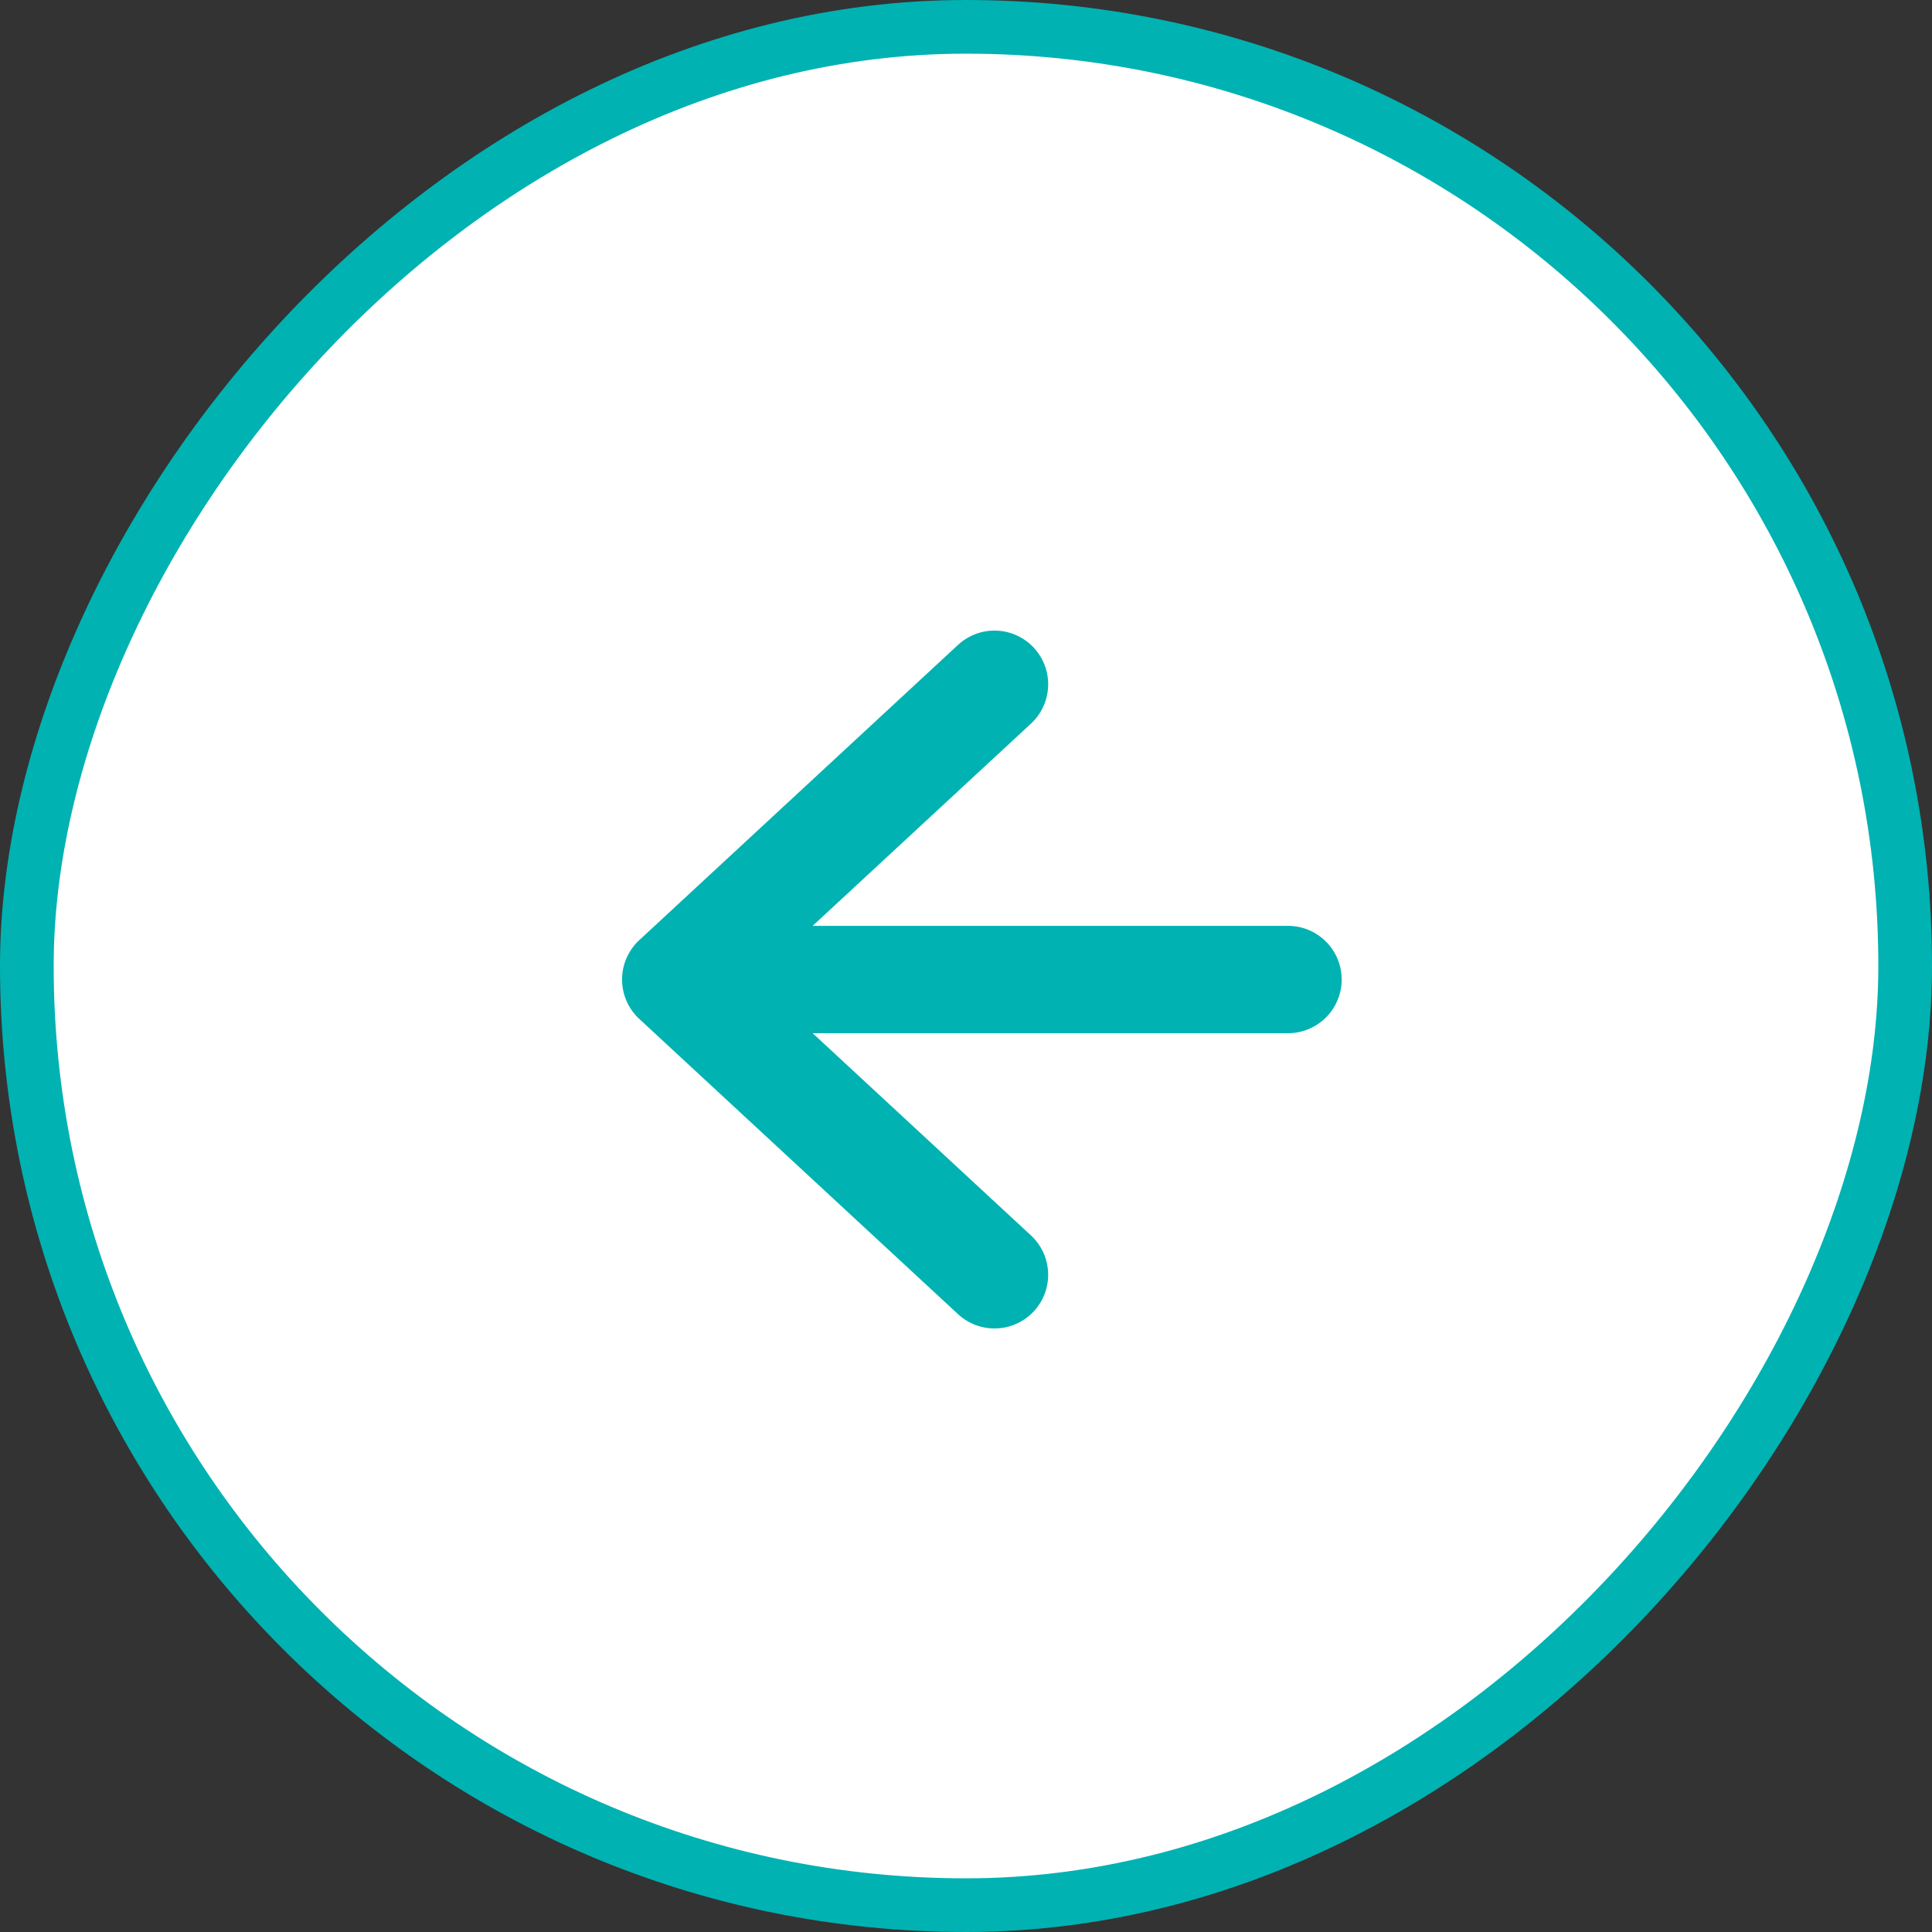
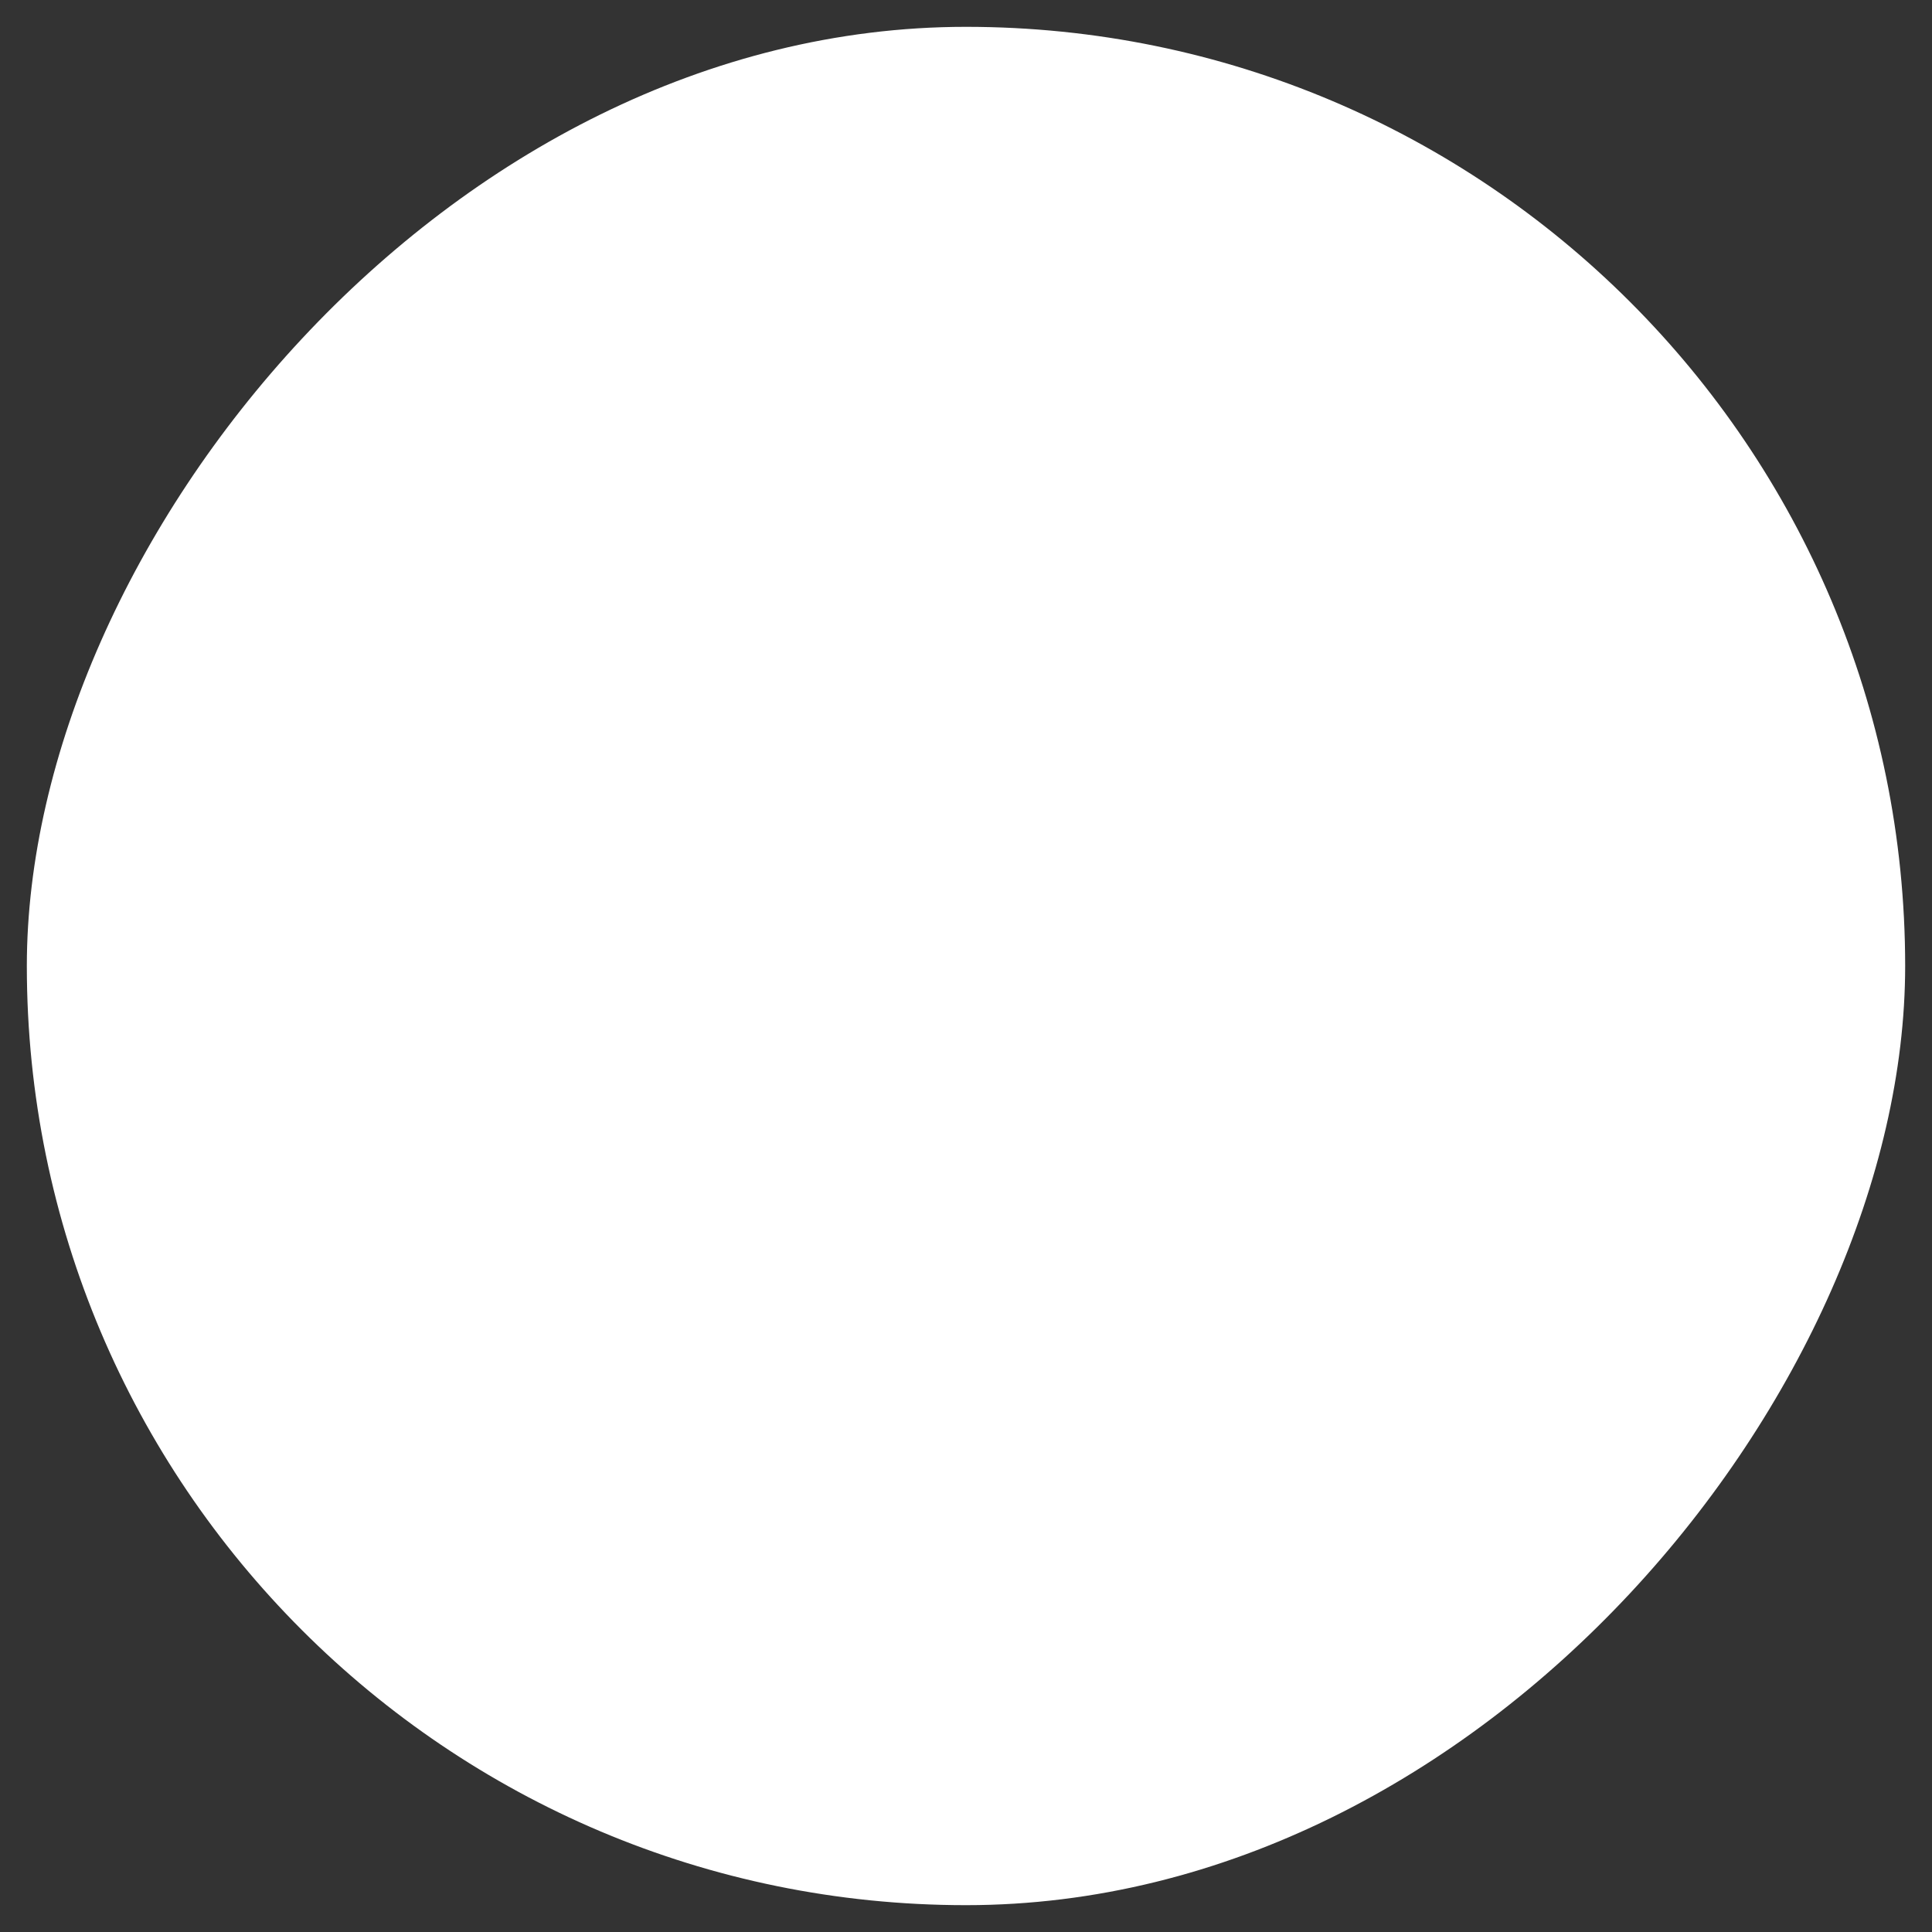
<svg xmlns="http://www.w3.org/2000/svg" width="36" height="36" viewBox="0 0 36 36" fill="none">
  <rect x="0" y="0" width="36" height="36" fill="#333333" stroke="none" />
  <rect x="-0.5" y="0.5" width="35" height="35" rx="17.5" transform="matrix(-1 0 0 1 35 0)" fill="white" />
-   <rect x="-0.5" y="0.5" width="35" height="35" rx="17.5" transform="matrix(-1 0 0 1 35 0)" stroke="#00B2B2" />
-   <path d="M24 17.252C24.552 17.252 25 17.7 25 18.252C25 18.804 24.552 19.252 24 19.252V17.252ZM24 19.252H13.779V17.252H24V19.252Z" fill="#00B2B2" />
-   <path d="M18.531 12.75L12.591 18.252L18.531 23.754" stroke="#00B2B2" stroke-width="2" stroke-linecap="round" stroke-linejoin="round" />
</svg>